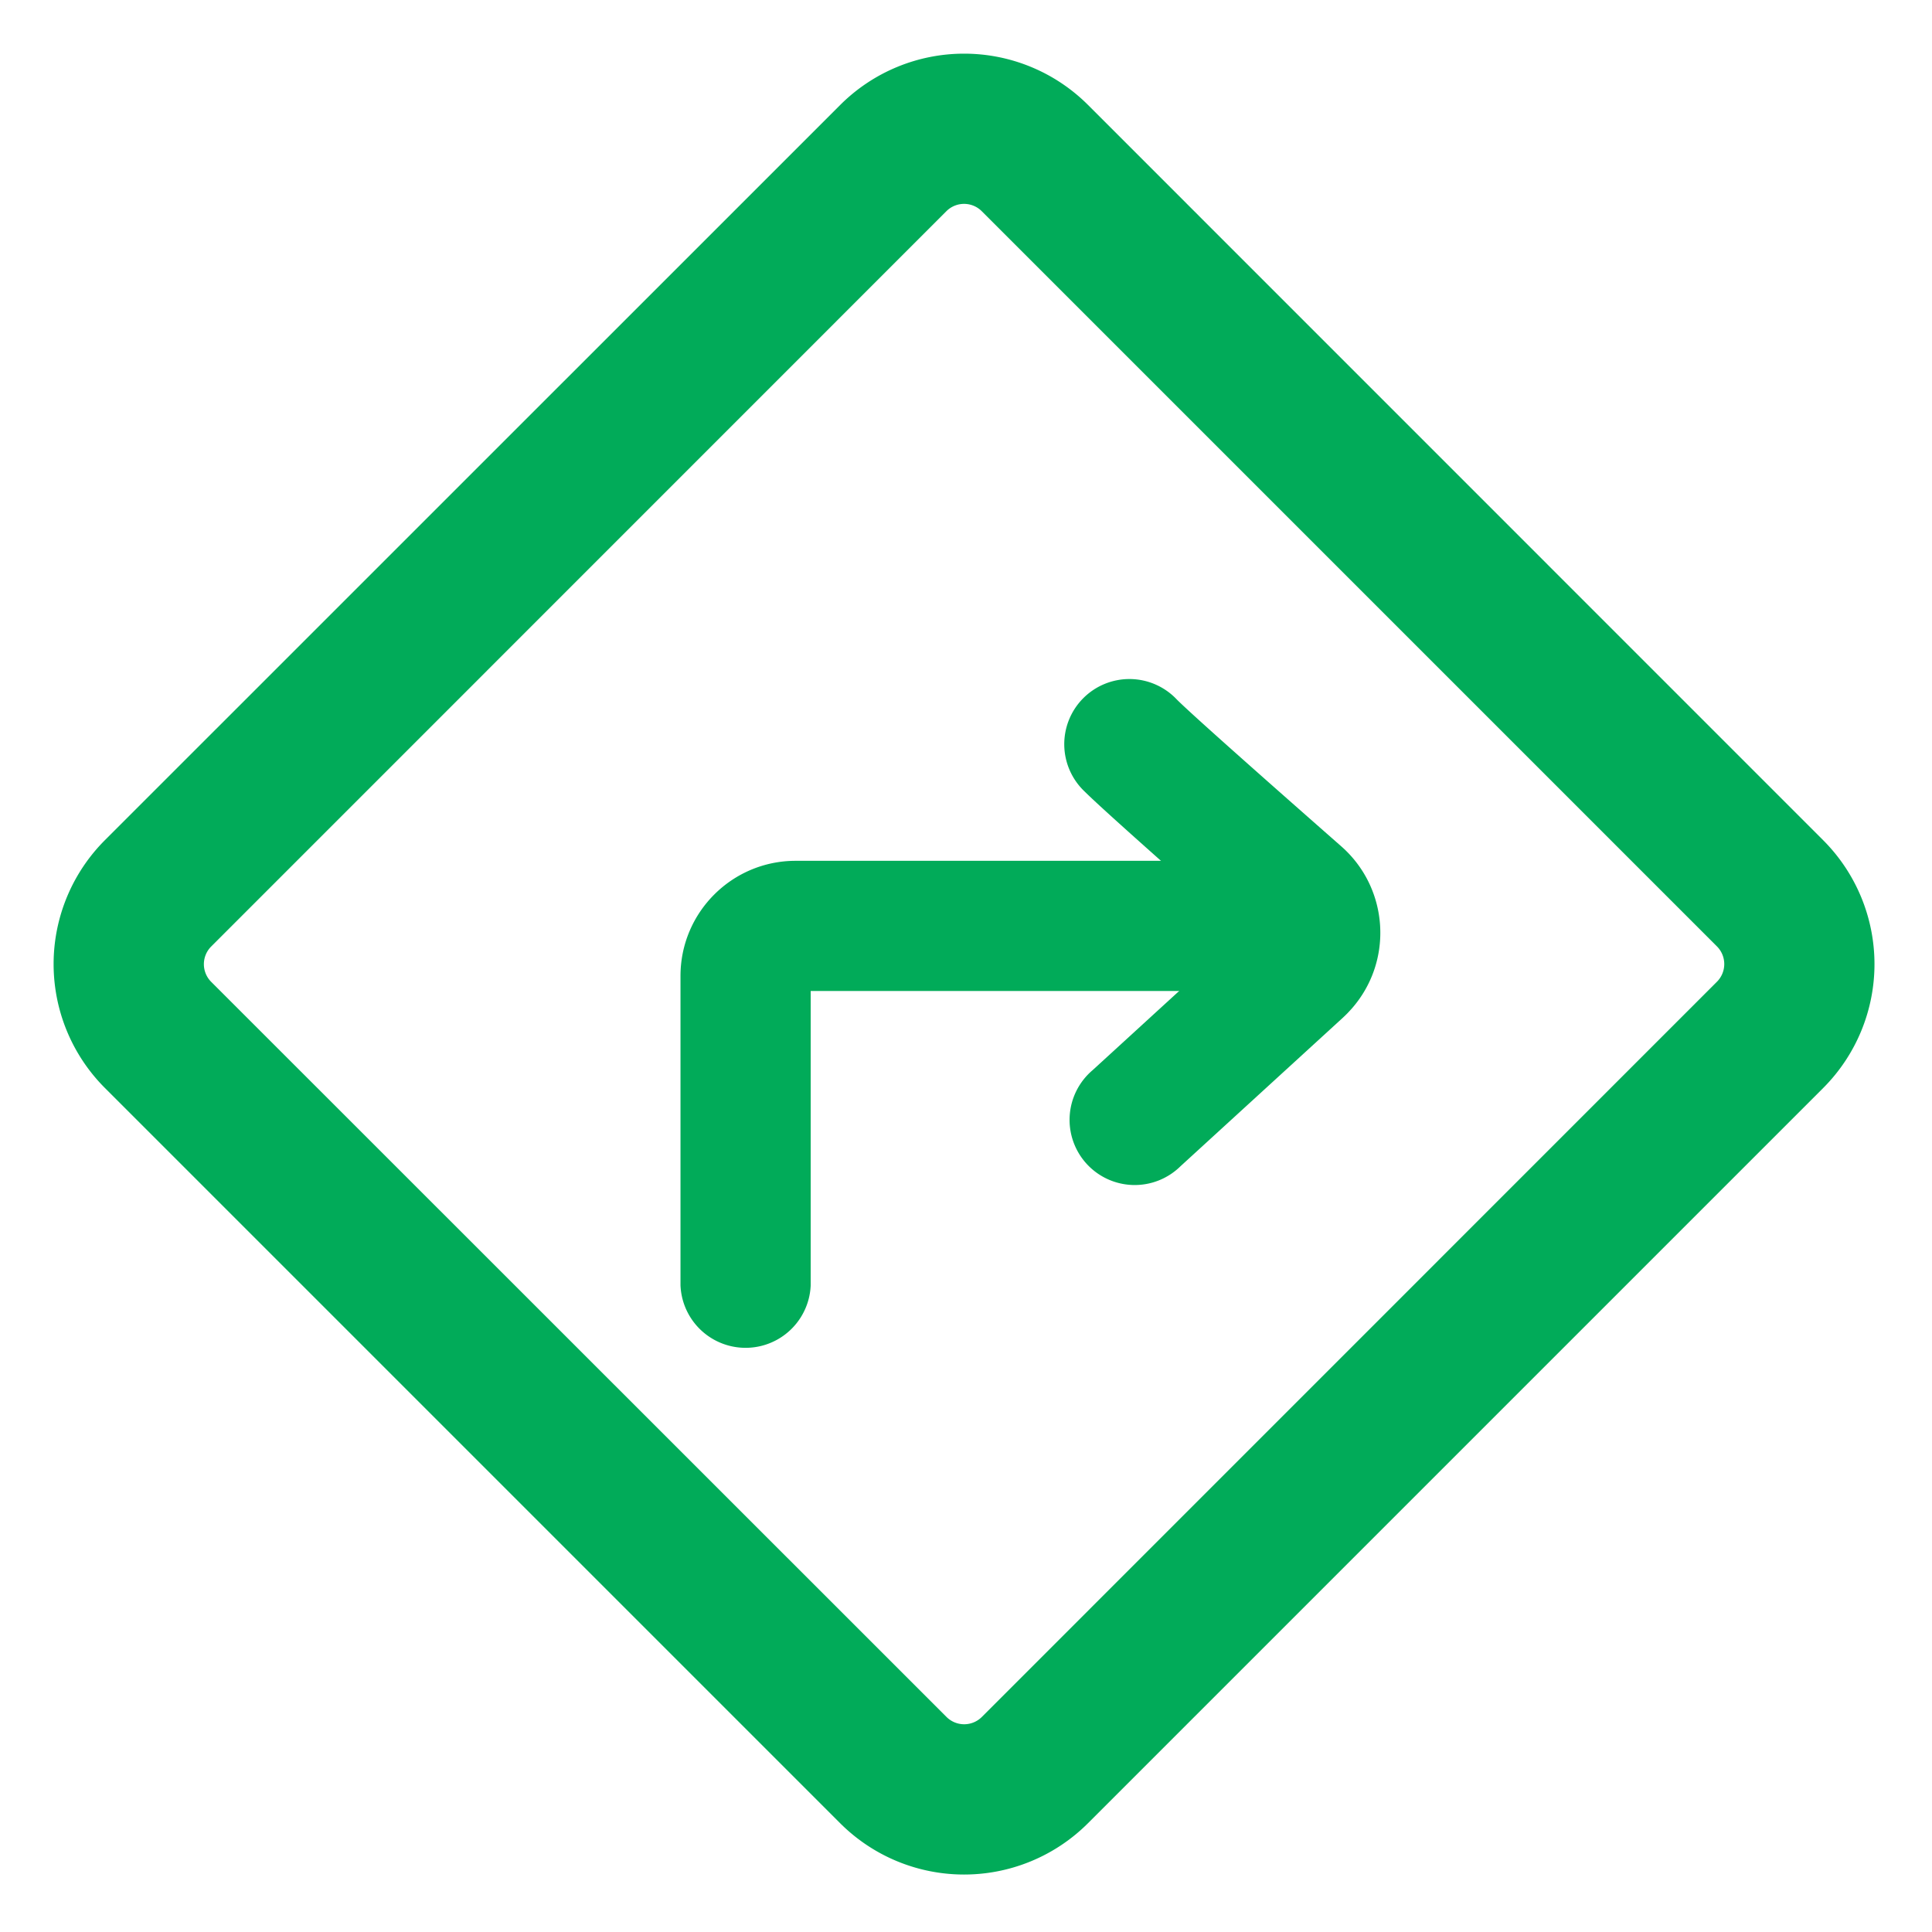
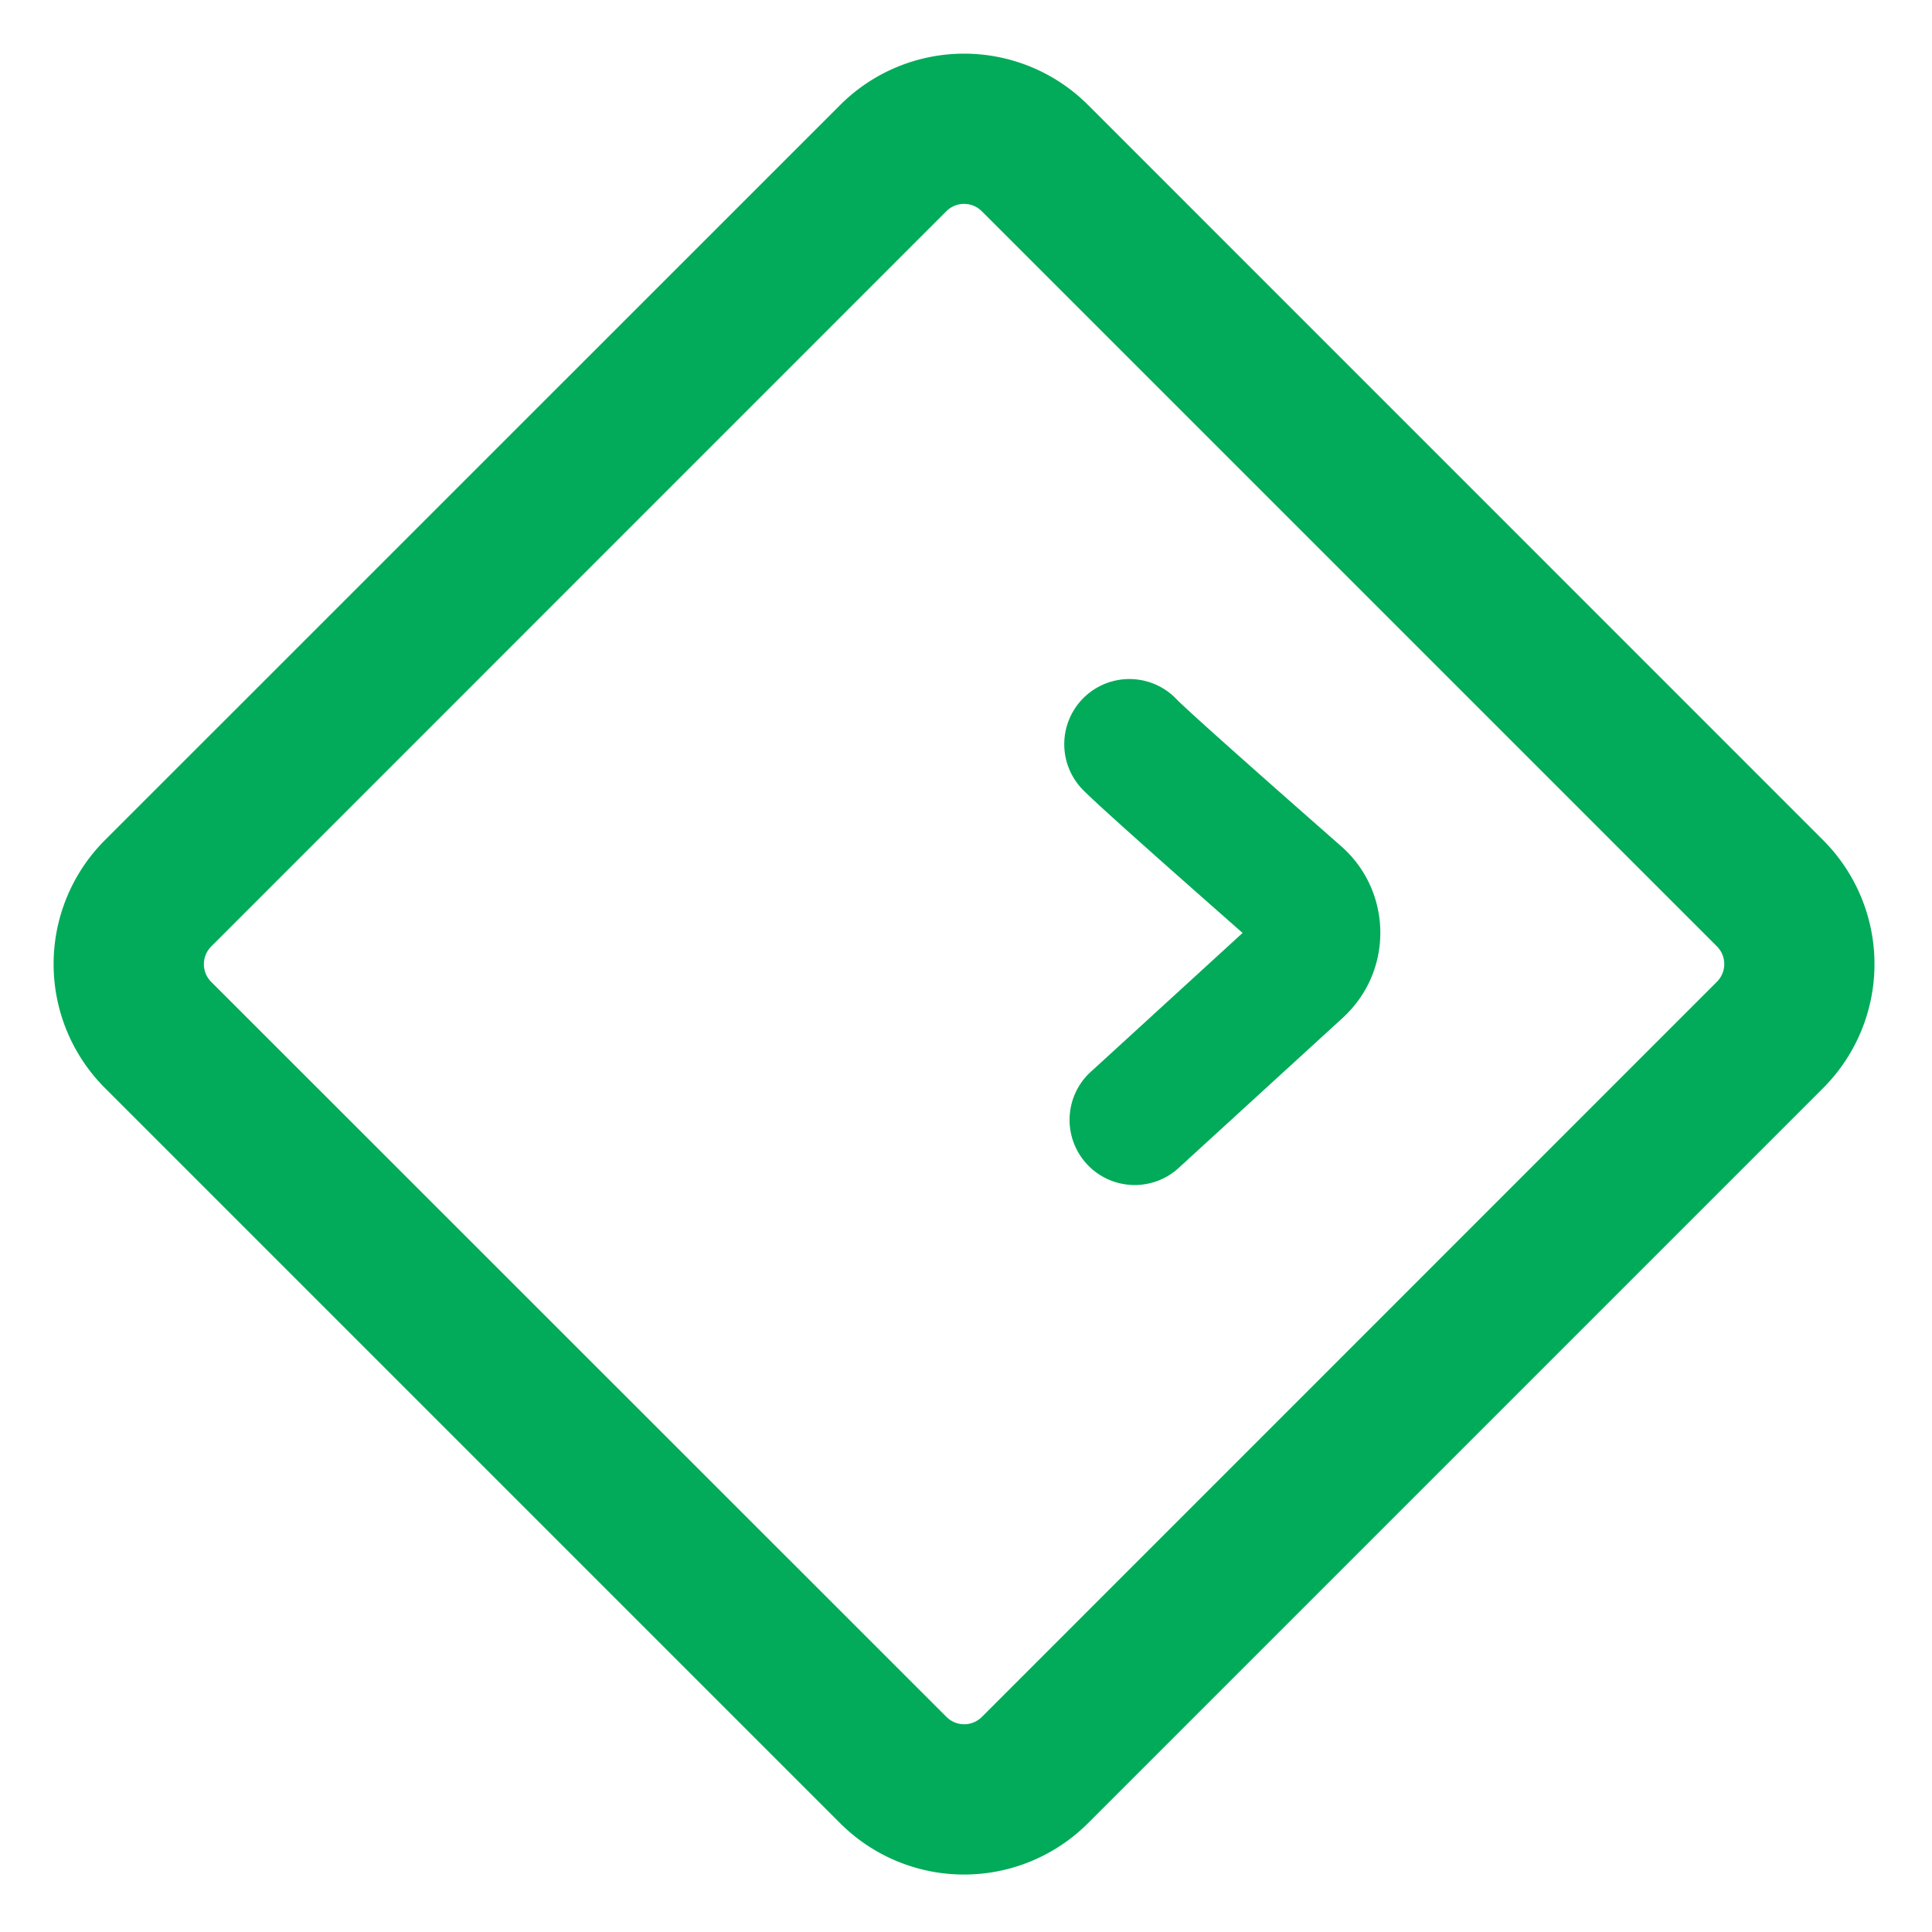
<svg xmlns="http://www.w3.org/2000/svg" width="18" height="18" viewBox="0 0 18 18">
  <g fill="#01AB59" fill-rule="nonzero">
-     <path d="M.978 7.827L7.828.978a1.633 1.633 0 0 1 2.309 0l6.849 6.85a1.633 1.633 0 0 1 0 2.309l-6.849 6.849a1.633 1.633 0 0 1-2.31 0L.978 10.137a1.633 1.633 0 0 1 0-2.31zm7.84 8.169a.233.233 0 0 0 .33 0l6.848-6.849a.233.233 0 0 0 0-.33L9.147 1.968a.233.233 0 0 0-.33 0l-6.849 6.85a.233.233 0 0 0 0 .33l6.85 6.848z" />
-     <path d="M7.553 11.975a.607.607 0 0 1-1.213 0V9.093c0-.592.48-1.073 1.073-1.073h4.2a.607.607 0 1 1 0 1.213h-4.06v2.742z" />
+     <path d="M.978 7.827L7.828.978a1.633 1.633 0 0 1 2.309 0l6.849 6.85a1.633 1.633 0 0 1 0 2.309l-6.849 6.849a1.633 1.633 0 0 1-2.31 0L.978 10.137a1.633 1.633 0 0 1 0-2.31zm7.84 8.169a.233.233 0 0 0 .33 0l6.848-6.849a.233.233 0 0 0 0-.33L9.147 1.968a.233.233 0 0 0-.33 0l-6.849 6.85a.233.233 0 0 0 0 .33z" />
    <path d="M10.107 7.376a.607.607 0 1 1 .858-.858c.115.115.637.581 1.53 1.366.445.39.49 1.069.098 1.514-.04.044-.04.044-.082.084l-1.513 1.384a.607.607 0 1 1-.819-.895l1.398-1.279c-.852-.75-1.332-1.179-1.47-1.316z" />
  </g>
</svg>